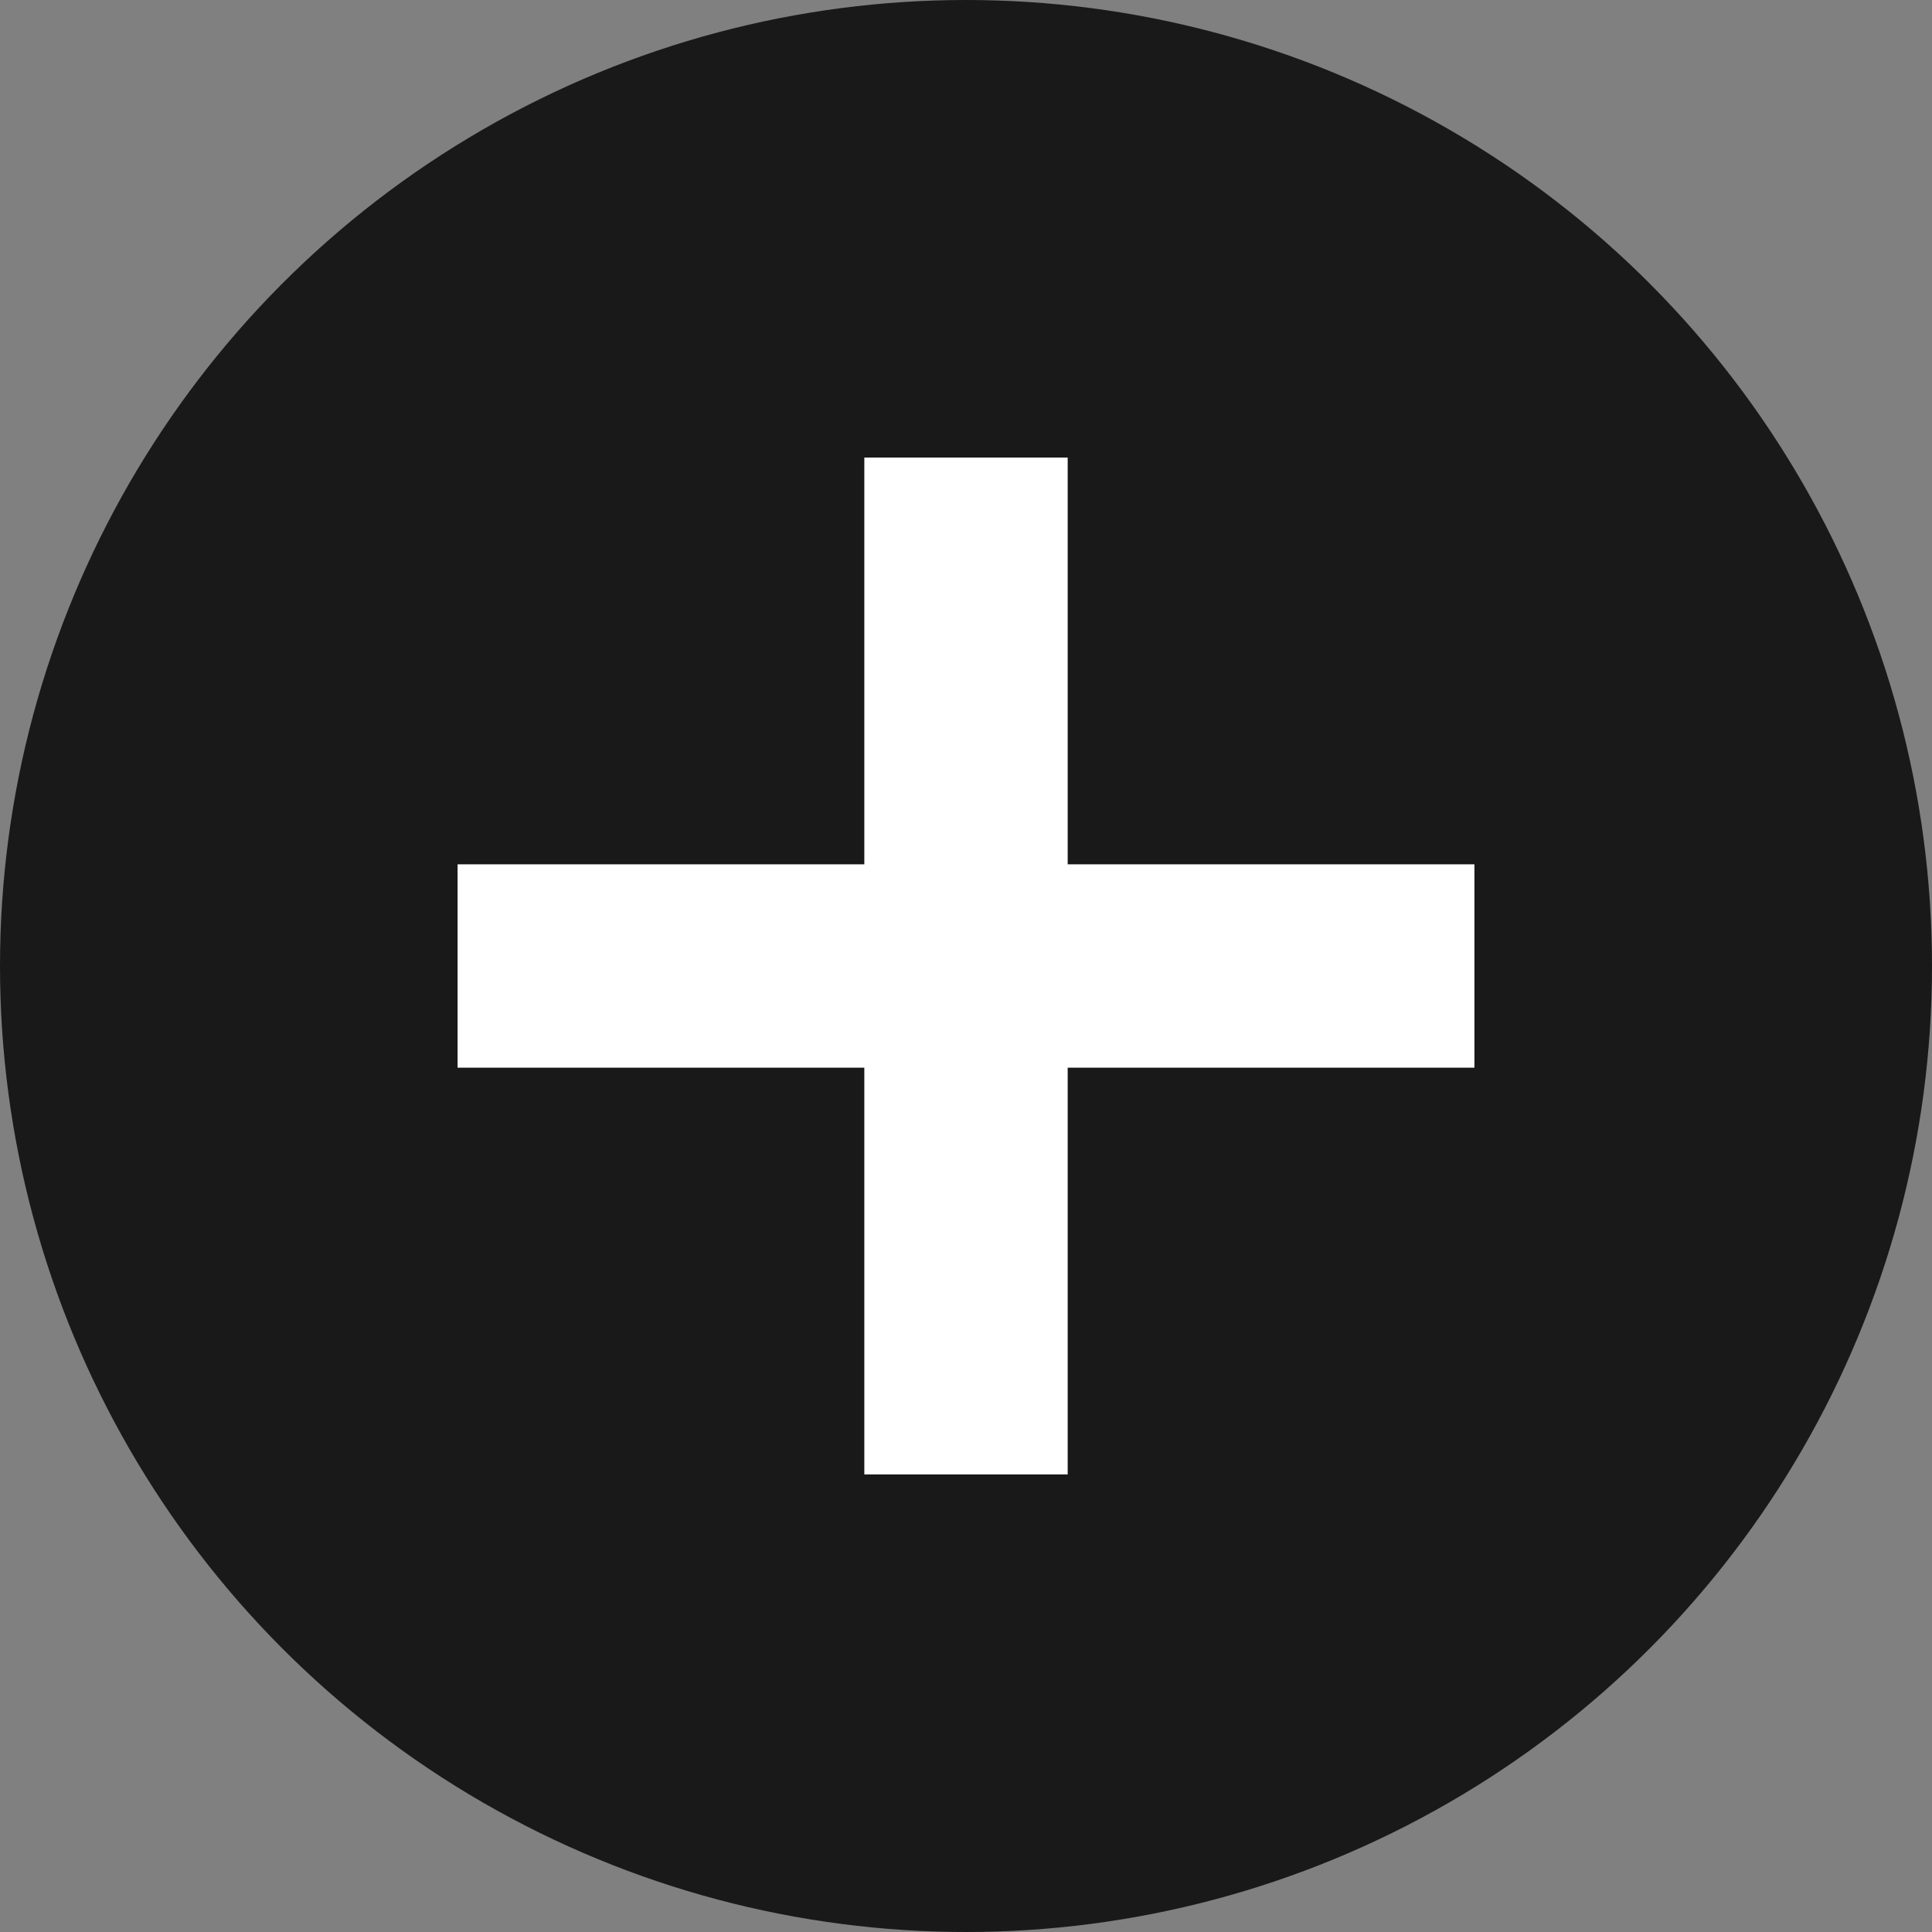
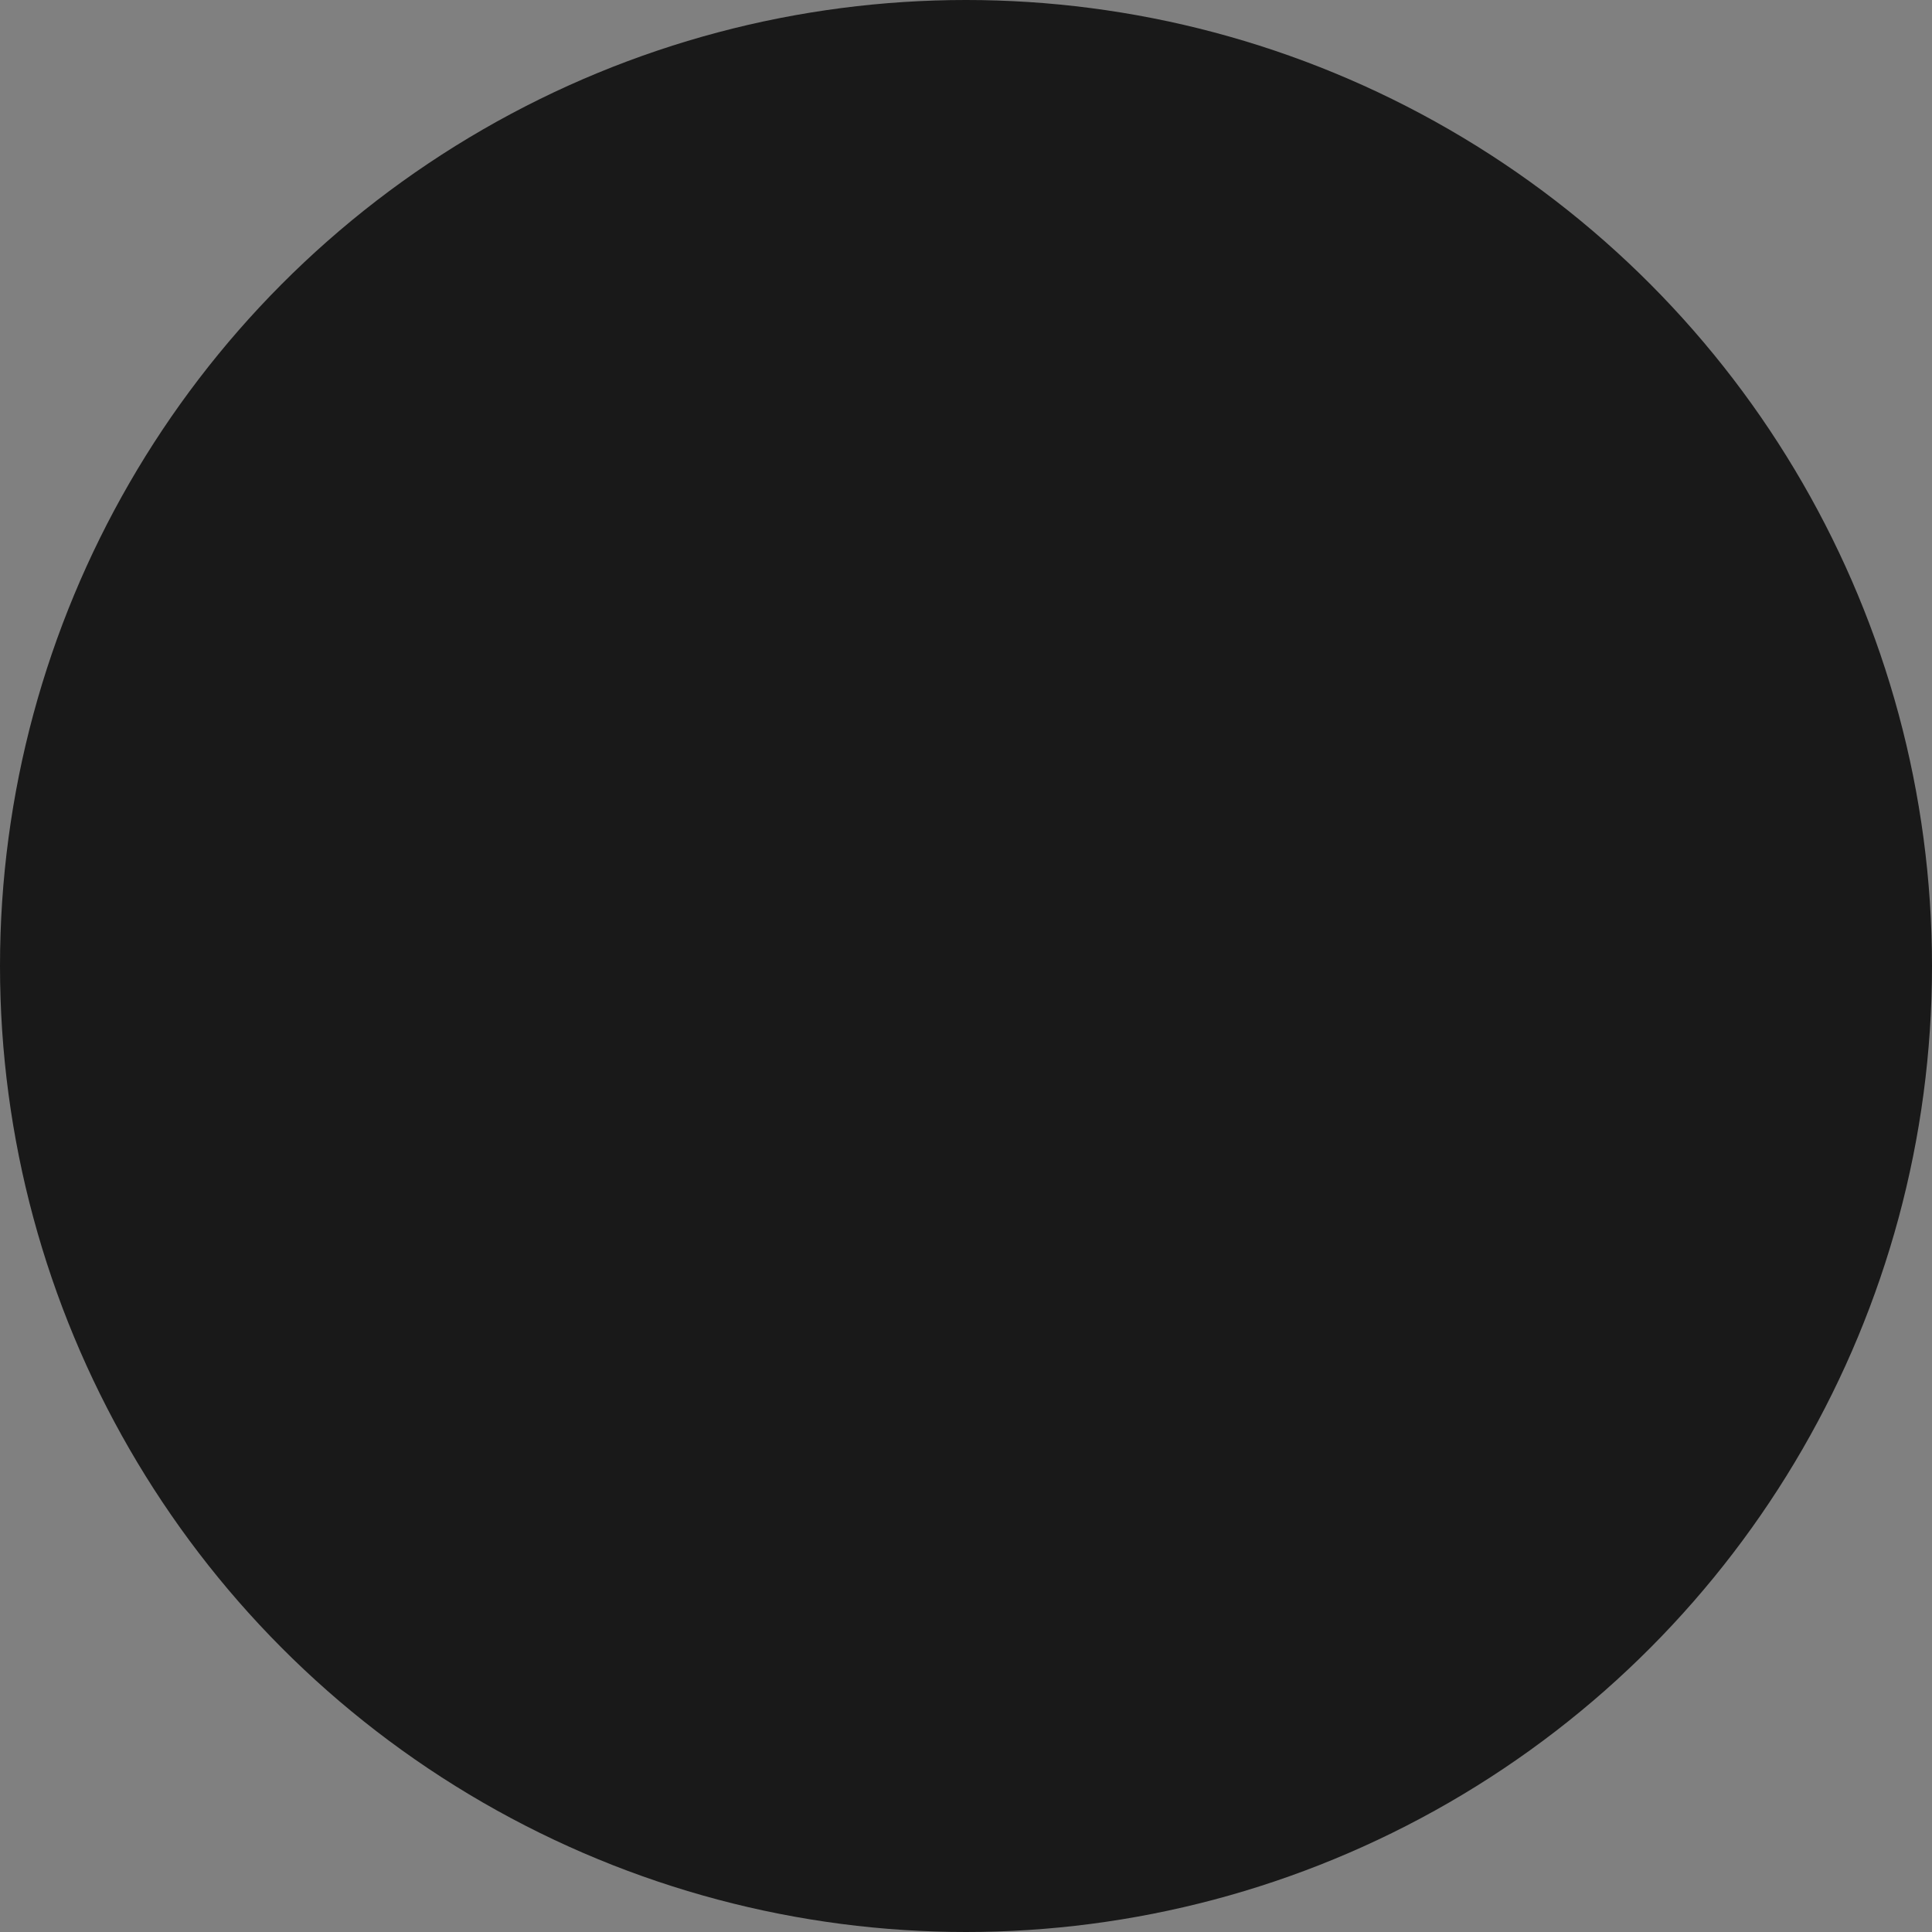
<svg xmlns="http://www.w3.org/2000/svg" width="38" height="38" viewBox="0 0 38 38">
  <rect x="0" y="0" width="38" height="38" fill="#808080" stroke="none" />
  <g id="グループ_1991" data-name="グループ 1991" transform="translate(8616 -1056)">
    <circle id="楕円形_213" data-name="楕円形 213" cx="19" cy="19" r="19" transform="translate(-8616 1056)" fill="#191919" />
-     <path id="合体_307" data-name="合体 307" d="M8,20V12H0V8H8V0h4V8h8v4H12v8Z" transform="translate(-8607 1065)" fill="#fff" />
  </g>
</svg>